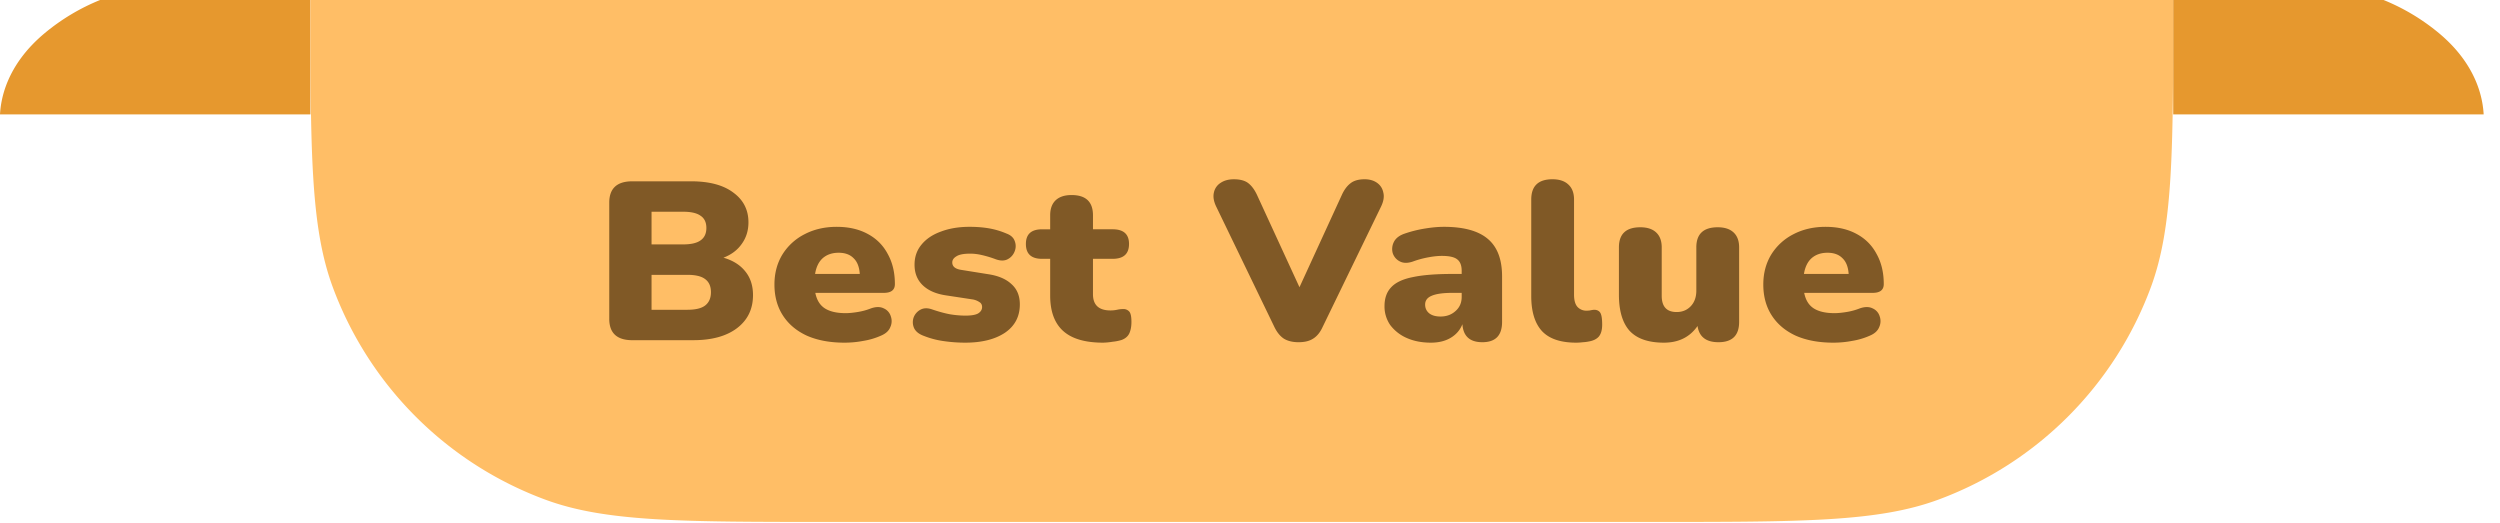
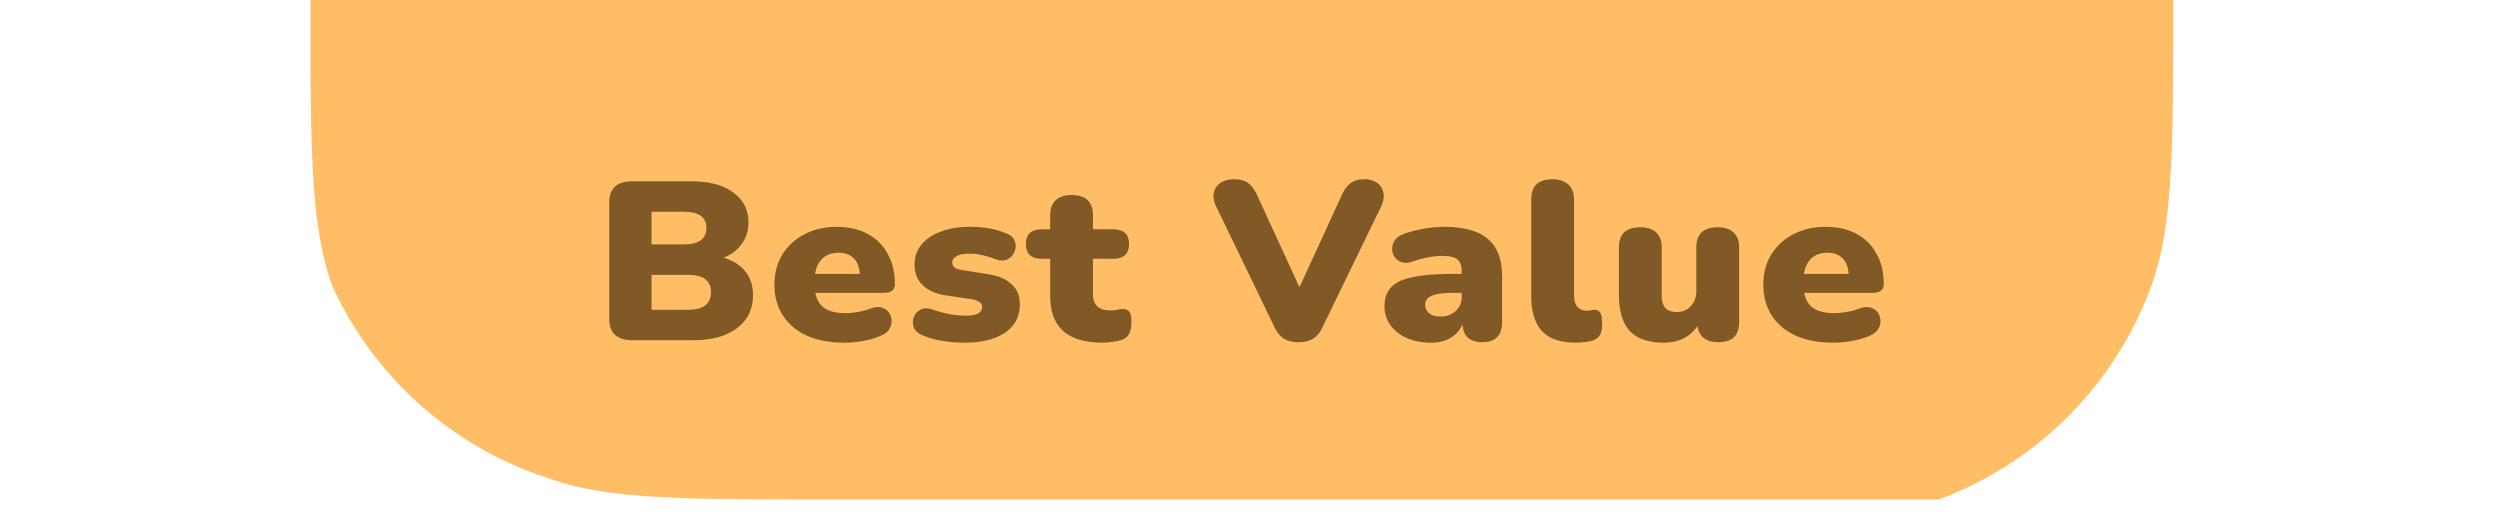
<svg xmlns="http://www.w3.org/2000/svg" width="153" height="32" viewBox="0 0 153 32" fill="none">
-   <path d="M19 7H0c.05-.898.37-3.001 2.743-4.977A12.833 12.833 0 0 1 6.126 0H19v7z" fill="#E6982E" />
-   <path d="M19 0h114c0 9.26 0 13.889-1.371 17.589a22.001 22.001 0 0 1-12.983 12.982c-3.7 1.372-8.33 1.372-17.589 1.372H50.943c-9.26 0-13.89 0-17.59-1.372A22 22 0 0 1 20.372 17.59C19 13.889 19 9.259 19 0z" fill="#FFBE66" />
+   <path d="M19 0h114c0 9.26 0 13.889-1.371 17.589a22.001 22.001 0 0 1-12.983 12.982H50.943c-9.26 0-13.89 0-17.59-1.372A22 22 0 0 1 20.372 17.59C19 13.889 19 9.259 19 0z" fill="#FFBE66" />
  <path d="M38.698 20.82c-.941 0-1.412-.437-1.412-1.31v-7.104c0-.874.47-1.31 1.412-1.31h3.59c1.119 0 1.982.23 2.59.69.618.45.927 1.057.927 1.82 0 .506-.138.947-.412 1.324-.265.377-.638.658-1.118.841.578.166 1.025.446 1.339.842.313.386.47.869.47 1.448 0 .855-.328 1.531-.986 2.028-.647.487-1.535.73-2.663.73h-3.737zm1.177-5.862h1.928c.49 0 .848-.083 1.074-.249.235-.165.353-.418.353-.758s-.118-.589-.353-.745c-.226-.166-.584-.248-1.074-.248h-1.928v2zm0 4h2.193c.5 0 .863-.088 1.088-.262.236-.184.354-.456.354-.814 0-.359-.118-.626-.354-.8-.225-.175-.588-.262-1.088-.262h-2.193v2.138zM51.678 20.971c-.883 0-1.648-.142-2.296-.427-.637-.294-1.128-.708-1.471-1.242-.343-.533-.515-1.163-.515-1.89 0-.689.162-1.3.486-1.834a3.416 3.416 0 0 1 1.353-1.241c.579-.303 1.236-.455 1.972-.455.726 0 1.353.142 1.883.427.54.285.952.695 1.236 1.228.294.524.441 1.14.441 1.848 0 .359-.225.538-.676.538h-4.194c.089.442.285.759.589.952.304.193.726.29 1.265.29.206 0 .451-.023.736-.07.284-.045.554-.119.81-.22.313-.11.578-.11.794 0a.766.766 0 0 1 .426.483.866.866 0 0 1-.03.662c-.087.22-.269.39-.544.51a4.35 4.35 0 0 1-1.103.331c-.383.074-.77.11-1.162.11zm-.353-5.503c-.393 0-.717.11-.972.331-.245.22-.402.543-.47.966h2.736c-.03-.433-.157-.755-.382-.966-.216-.22-.52-.331-.913-.331zM59.074 20.971a9.16 9.16 0 0 1-1.324-.096 5.199 5.199 0 0 1-1.207-.317c-.304-.11-.505-.272-.603-.483a.888.888 0 0 1-.03-.635.895.895 0 0 1 .413-.482c.196-.11.431-.12.706-.028.402.138.77.24 1.103.303.334.056.653.083.957.083.363 0 .623-.046.78-.138.156-.1.235-.23.235-.386 0-.138-.054-.239-.162-.303a1.052 1.052 0 0 0-.427-.166l-1.633-.248c-.608-.092-1.079-.299-1.412-.62-.334-.323-.5-.741-.5-1.256 0-.478.142-.887.426-1.228.285-.349.682-.616 1.192-.8.51-.193 1.093-.29 1.75-.29.442 0 .844.033 1.207.097.363.065.716.17 1.06.318.265.1.431.257.5.469a.837.837 0 0 1-.015.634.887.887 0 0 1-.427.469c-.196.101-.436.101-.72 0a6.53 6.53 0 0 0-.869-.262 3.155 3.155 0 0 0-.691-.083c-.402 0-.687.055-.854.166-.166.1-.25.225-.25.372 0 .248.182.4.545.455l1.633.262c.628.092 1.108.295 1.442.607.343.304.515.717.515 1.242 0 .744-.304 1.324-.912 1.738-.608.404-1.418.606-2.428.606zM67.508 20.971c-1.099 0-1.913-.239-2.443-.717s-.794-1.2-.794-2.165V15.84h-.5c-.658 0-.986-.303-.986-.91 0-.598.328-.896.986-.896h.5v-.856c0-.404.113-.712.338-.924.226-.211.55-.317.971-.317.873 0 1.31.414 1.31 1.241v.855h1.206c.667 0 1 .3 1 .897 0 .607-.333.91-1 .91H66.89v2.166c0 .662.358.993 1.074.993.137 0 .27-.014.397-.041.128-.028.245-.042.353-.042a.468.468 0 0 1 .383.138c.098.092.147.308.147.649 0 .275-.044.51-.132.703-.089.184-.246.317-.471.4a2.887 2.887 0 0 1-.56.11 3.892 3.892 0 0 1-.573.055zM79.483 20.944c-.372 0-.677-.074-.912-.22-.225-.148-.417-.383-.574-.704l-3.56-7.366c-.157-.322-.206-.611-.147-.869a.919.919 0 0 1 .411-.593c.216-.147.486-.22.81-.22.392 0 .691.082.897.248.206.165.383.409.53.73l2.59 5.628 2.589-5.641c.147-.322.324-.561.53-.717.206-.166.495-.249.868-.249.304 0 .559.074.765.221.206.147.333.35.382.607.06.248.01.533-.147.855L80.94 20.02c-.147.322-.338.556-.574.703-.225.147-.52.22-.883.22zM87.571 20.971c-.559 0-1.054-.096-1.486-.29a2.52 2.52 0 0 1-1-.785 1.987 1.987 0 0 1-.353-1.159c0-.487.137-.874.412-1.159.274-.294.716-.5 1.324-.62.608-.13 1.417-.193 2.428-.193h.559v-.194c0-.33-.093-.565-.28-.703-.176-.138-.485-.207-.927-.207-.245 0-.515.028-.809.083a5.662 5.662 0 0 0-.971.262c-.324.11-.594.106-.81-.014a.863.863 0 0 1-.426-.51.955.955 0 0 1 .074-.676c.117-.23.338-.4.662-.51a7.44 7.44 0 0 1 1.294-.318c.403-.064.77-.096 1.104-.096 1.207 0 2.1.244 2.678.73.588.488.883 1.256.883 2.304v2.787c0 .827-.403 1.24-1.207 1.24-.765 0-1.172-.367-1.221-1.103-.137.35-.373.626-.706.828-.334.202-.74.303-1.222.303zm.589-1.6c.363 0 .667-.11.912-.33.255-.221.383-.51.383-.87v-.248h-.56c-.578 0-1.005.06-1.28.18-.264.11-.397.29-.397.537 0 .212.079.387.236.524.167.138.402.207.706.207zM96.464 20.971c-.952 0-1.648-.234-2.09-.703-.441-.478-.662-1.195-.662-2.152v-5.903c0-.828.432-1.242 1.295-1.242.422 0 .745.106.971.318.236.211.353.52.353.924v5.82c0 .34.069.589.206.745a.735.735 0 0 0 .56.235c.068 0 .137-.005.205-.014a2.01 2.01 0 0 1 .25-.041c.177 0 .304.06.383.179.078.12.118.363.118.731 0 .322-.069.566-.206.731-.138.156-.348.258-.633.303a2.16 2.16 0 0 1-.338.042 3.33 3.33 0 0 1-.412.027zM101.829 20.971c-.942 0-1.638-.239-2.09-.717-.44-.487-.661-1.227-.661-2.22v-2.897c0-.818.436-1.228 1.309-1.228.422 0 .746.106.971.318.226.211.339.515.339.91v2.965c0 .663.304.994.912.994.353 0 .642-.12.868-.359.226-.24.338-.556.338-.952v-2.648c0-.818.437-1.228 1.31-1.228.422 0 .745.106.971.318.226.211.338.515.338.91v4.566c0 .827-.421 1.24-1.265 1.24-.755 0-1.182-.33-1.28-.992-.471.68-1.158 1.02-2.06 1.02zM112.196 20.971c-.883 0-1.648-.142-2.295-.427-.638-.294-1.128-.708-1.472-1.242-.343-.533-.515-1.163-.515-1.89 0-.689.162-1.3.486-1.834a3.417 3.417 0 0 1 1.353-1.241c.579-.303 1.236-.455 1.972-.455.726 0 1.354.142 1.883.427.54.285.952.695 1.236 1.228.295.524.442 1.14.442 1.848 0 .359-.226.538-.677.538h-4.193c.088.442.284.759.588.952.304.193.726.29 1.265.29.206 0 .452-.023.736-.07a3.85 3.85 0 0 0 .809-.22c.314-.11.579-.11.795 0a.767.767 0 0 1 .427.483.869.869 0 0 1-.03.662c-.088.22-.27.39-.544.51a4.355 4.355 0 0 1-1.104.331c-.382.074-.77.11-1.162.11zm-.353-5.503c-.393 0-.716.11-.971.331-.246.22-.402.543-.471.966h2.737c-.03-.433-.157-.755-.383-.966-.216-.22-.52-.331-.912-.331z" fill="#805926" />
-   <path d="M133 7h19c-.05-.898-.369-3.001-2.744-4.977A12.848 12.848 0 0 0 145.876 0H133v7z" fill="#E6982E" />
</svg>